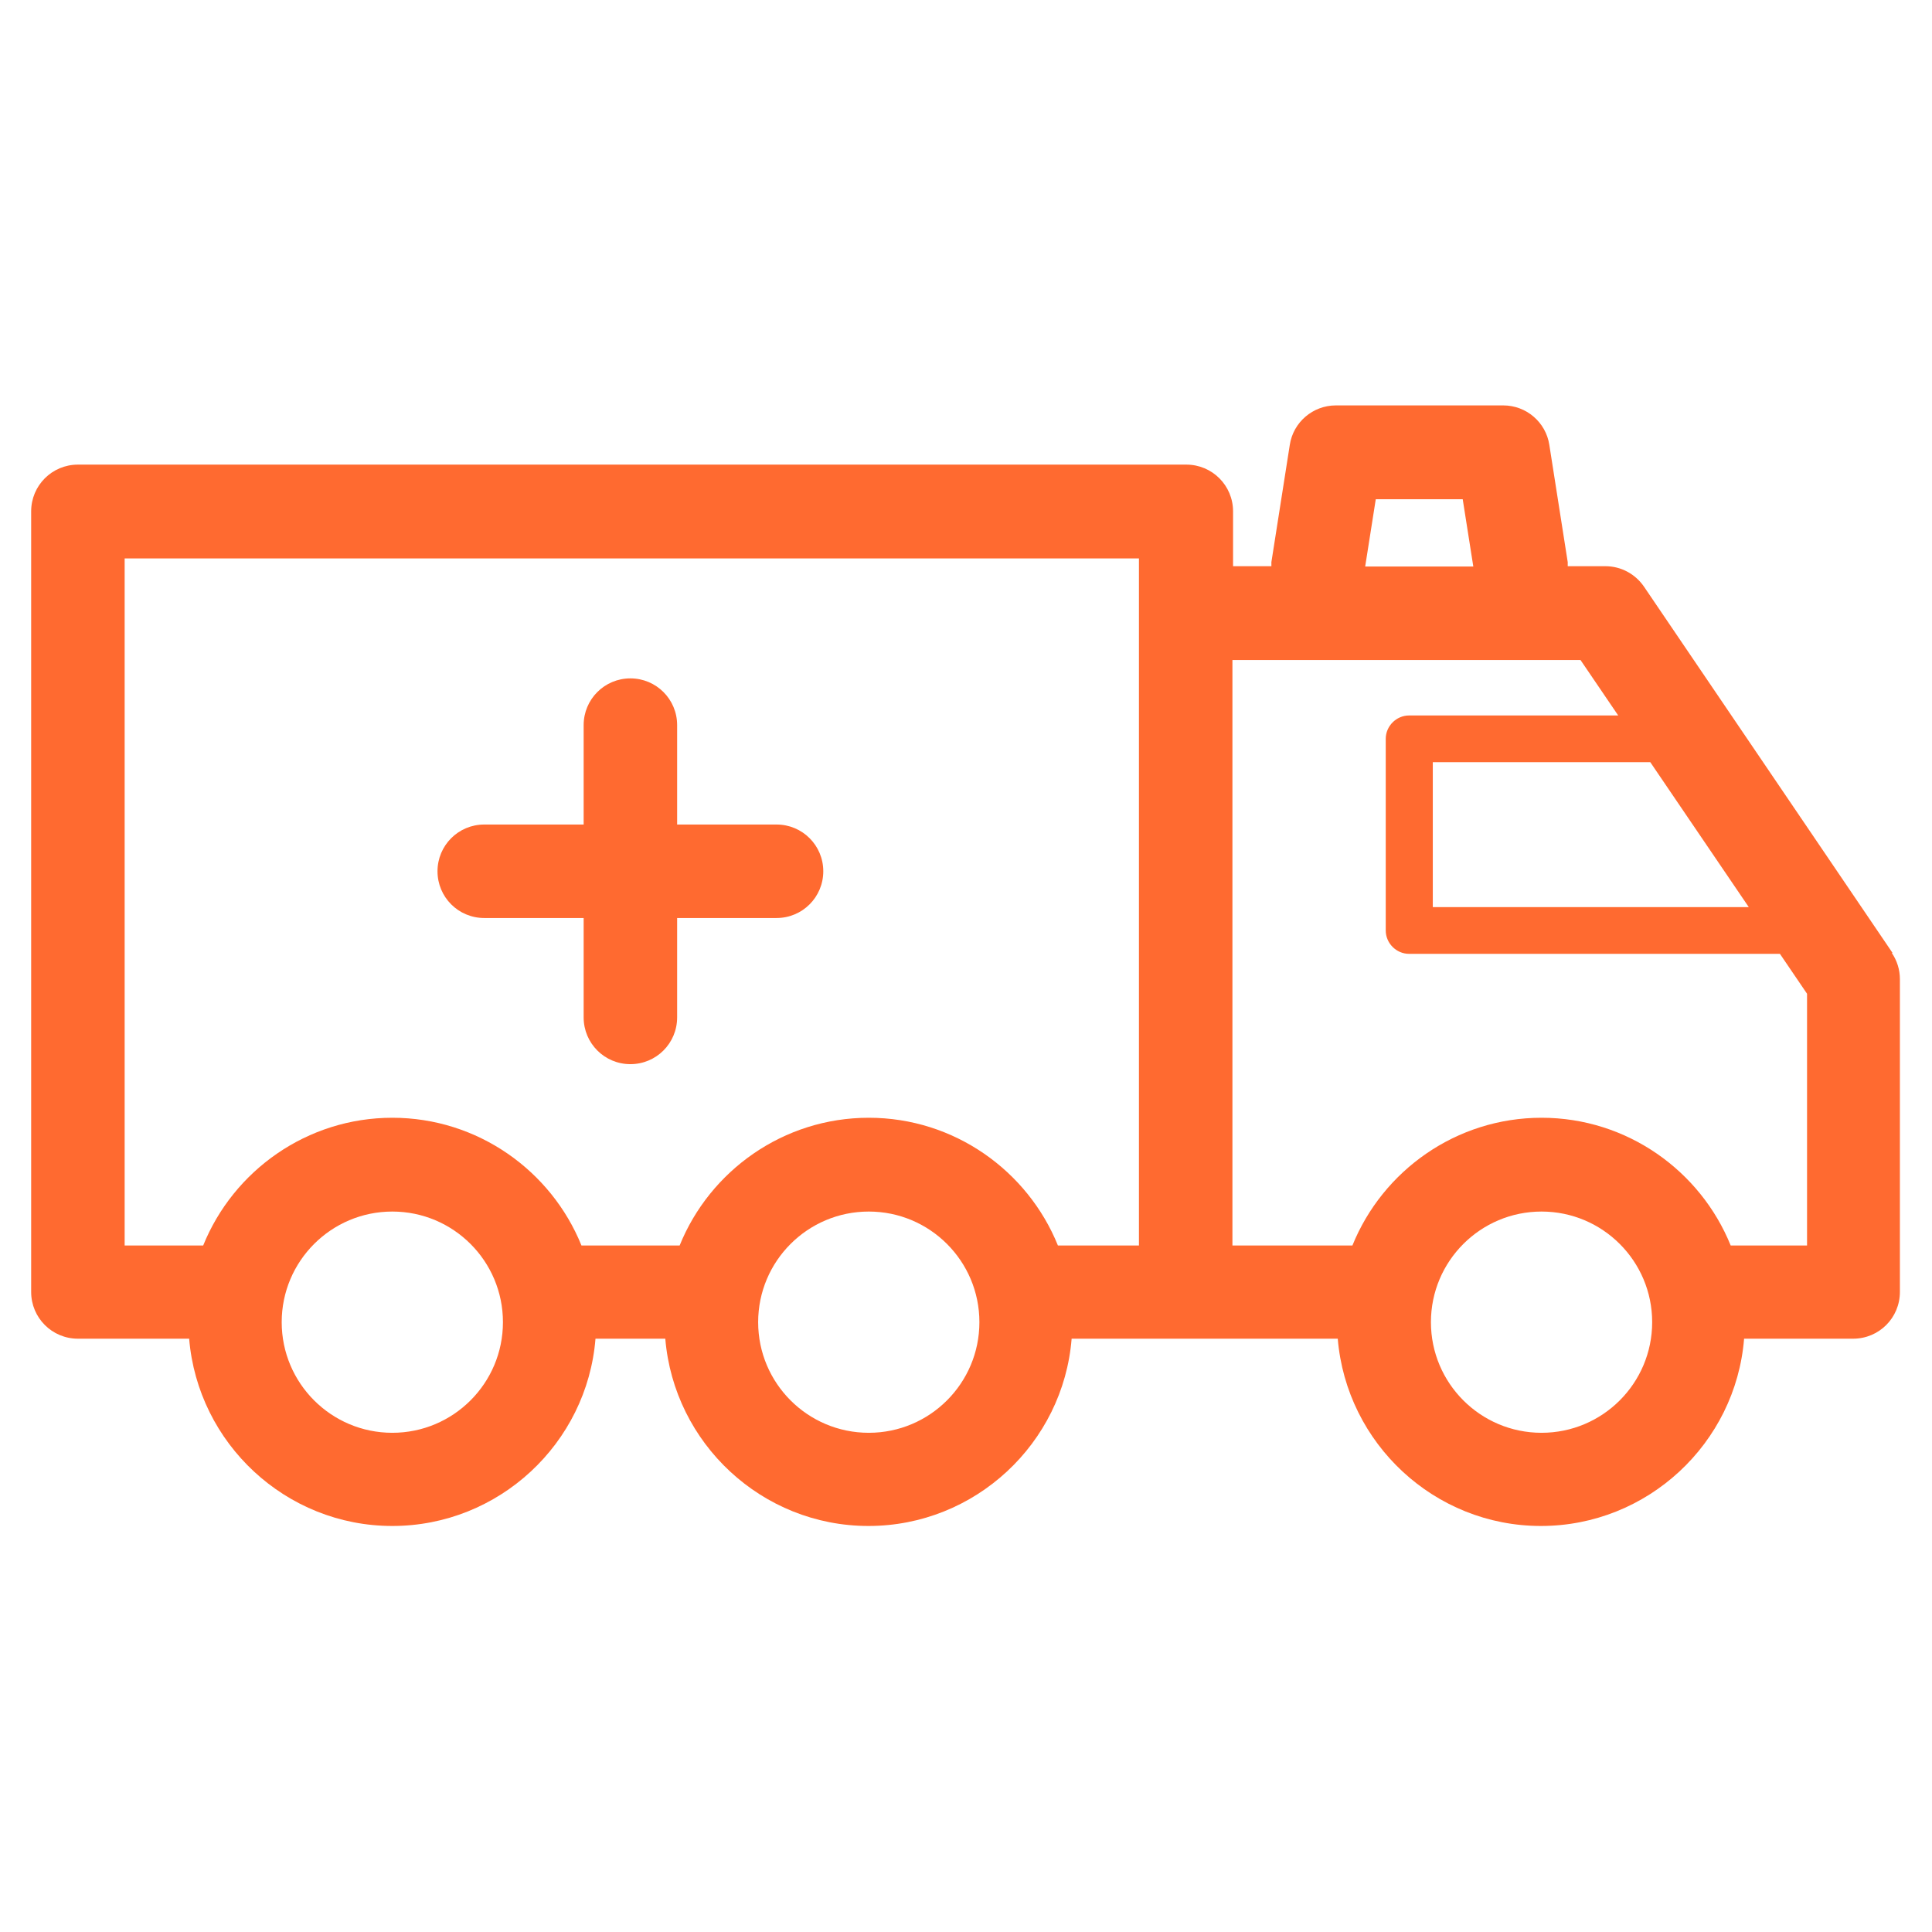
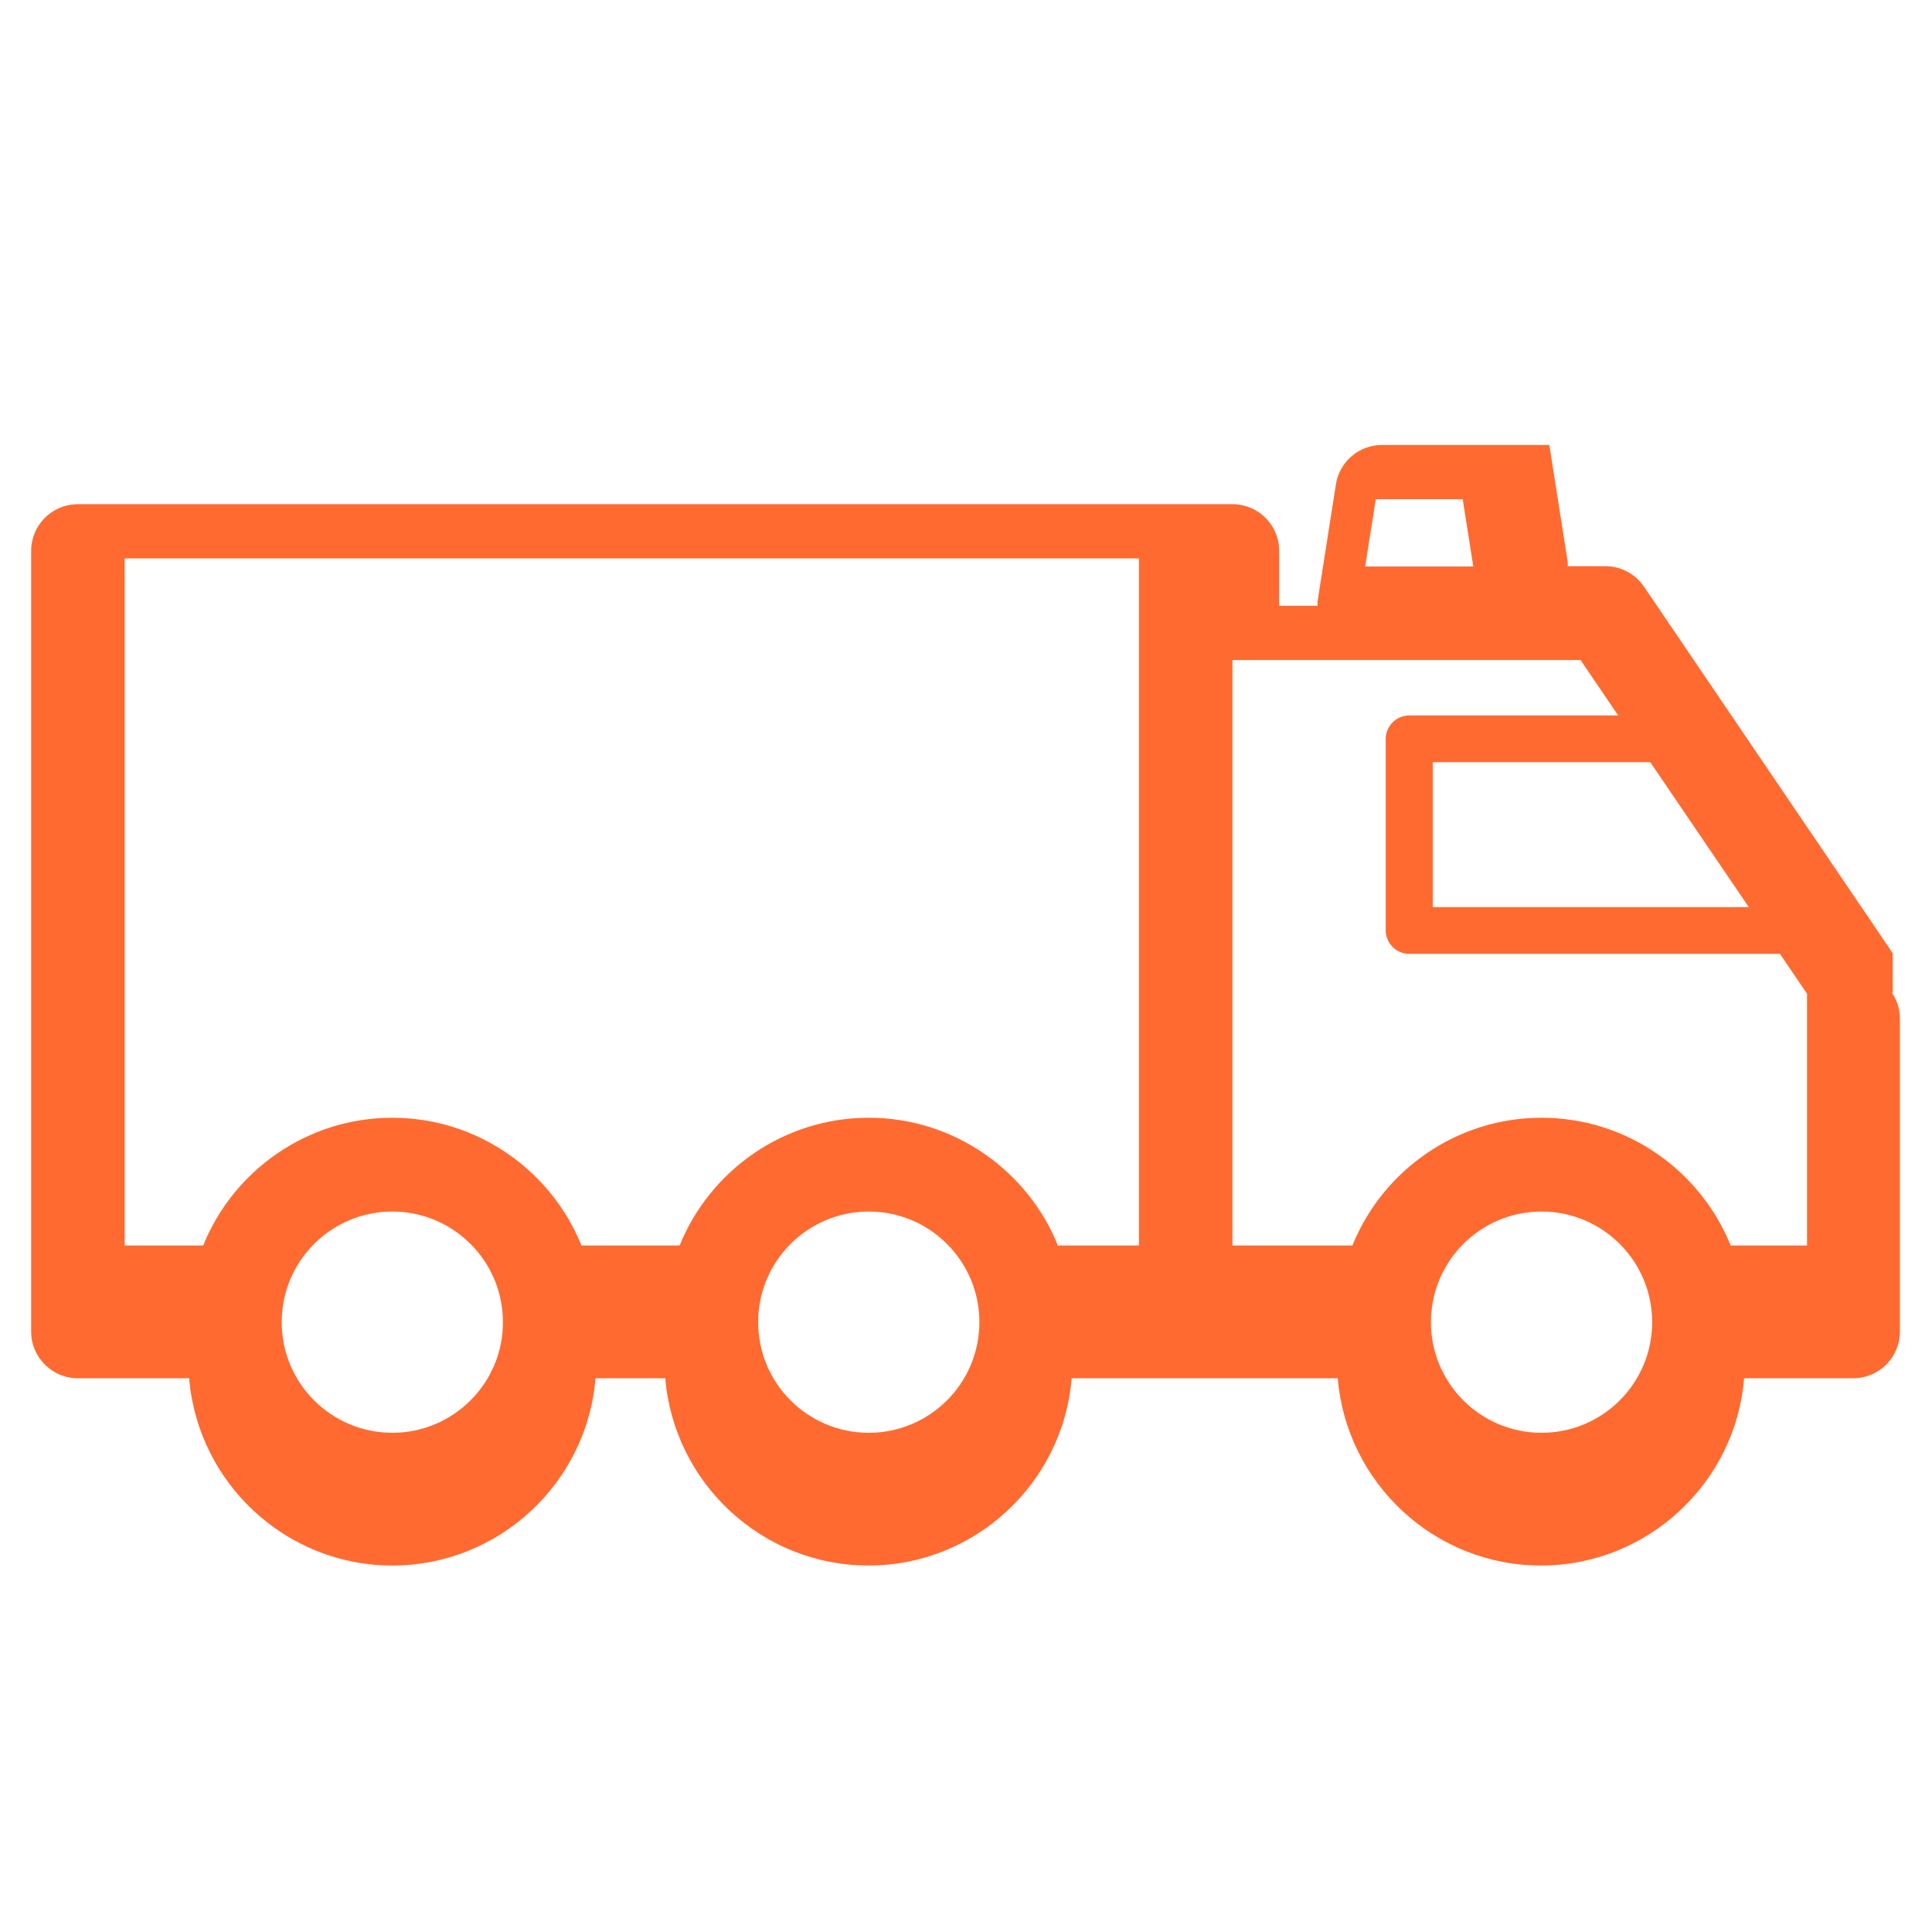
<svg xmlns="http://www.w3.org/2000/svg" id="art" version="1.1" viewBox="0 0 62 62">
  <defs>
    <style>
      .st0 {
        fill: #ff6a30;
      }
    </style>
  </defs>
-   <path class="st0" d="M60.74,30.59l-7.98-11.76c-.28-.41-.74-.66-1.24-.66h-1.21v-.13l-.59-3.76c-.11-.73-.74-1.27-1.48-1.27h-5.37c-.74,0-1.37.54-1.48,1.27l-.59,3.76v.13h-1.23v-1.76c0-.83-.67-1.5-1.5-1.5H2.5c-.83,0-1.5.67-1.5,1.5v25.05c0,.83.67,1.5,1.5,1.5h3.57c.28,3.36,3.1,6.01,6.52,6.01s6.25-2.65,6.52-6.01h2.24c.28,3.36,3.1,6.01,6.52,6.01s6.25-2.65,6.52-6.01h8.54c.28,3.36,3.1,6.01,6.52,6.01s6.25-2.65,6.52-6.01h3.5c.83,0,1.5-.67,1.5-1.5v-10.04c0-.3-.09-.59-.26-.84h.03ZM56.11,29.11h-10.13v-4.65h6.98l3.16,4.65h0ZM44.14,16.02h2.8l.34,2.16h-3.47l.34-2.16h0ZM12.59,45.98c-1.96,0-3.55-1.59-3.55-3.55s1.59-3.55,3.55-3.55,3.55,1.59,3.55,3.55-1.59,3.55-3.55,3.55ZM27.88,45.98c-1.96,0-3.55-1.59-3.55-3.55s1.59-3.55,3.55-3.55,3.55,1.59,3.55,3.55-1.59,3.55-3.55,3.55ZM36.3,39.97h-2.35c-.97-2.4-3.33-4.1-6.07-4.1s-5.1,1.7-6.07,4.1h-3.15c-.97-2.4-3.33-4.1-6.07-4.1s-5.1,1.7-6.07,4.1h-2.52v-22.05h32.55v22.05h-.25ZM49.47,45.98c-1.96,0-3.55-1.59-3.55-3.55s1.59-3.55,3.55-3.55,3.55,1.59,3.55,3.55-1.59,3.55-3.55,3.55ZM58,39.97h-2.46c-.97-2.4-3.33-4.1-6.07-4.1s-5.1,1.7-6.07,4.1h-3.85v-18.79h11.17l1.21,1.78h-6.71c-.41,0-.75.34-.75.75v6.15c0,.41.34.75.75.75h11.9l.87,1.28v8.08h0Z" />
-   <path class="st0" d="M24.92,26.46h-3.19v-3.19c0-.83-.67-1.5-1.5-1.5s-1.5.67-1.5,1.5v3.19h-3.19c-.83,0-1.5.67-1.5,1.5s.67,1.5,1.5,1.5h3.19v3.19c0,.83.67,1.5,1.5,1.5s1.5-.67,1.5-1.5v-3.19h3.19c.83,0,1.5-.67,1.5-1.5s-.67-1.5-1.5-1.5Z" />
+   <path class="st0" d="M60.74,30.59l-7.98-11.76c-.28-.41-.74-.66-1.24-.66h-1.21v-.13l-.59-3.76h-5.37c-.74,0-1.37.54-1.48,1.27l-.59,3.76v.13h-1.23v-1.76c0-.83-.67-1.5-1.5-1.5H2.5c-.83,0-1.5.67-1.5,1.5v25.05c0,.83.67,1.5,1.5,1.5h3.57c.28,3.36,3.1,6.01,6.52,6.01s6.25-2.65,6.52-6.01h2.24c.28,3.36,3.1,6.01,6.52,6.01s6.25-2.65,6.52-6.01h8.54c.28,3.36,3.1,6.01,6.52,6.01s6.25-2.65,6.52-6.01h3.5c.83,0,1.5-.67,1.5-1.5v-10.04c0-.3-.09-.59-.26-.84h.03ZM56.11,29.11h-10.13v-4.65h6.98l3.16,4.65h0ZM44.14,16.02h2.8l.34,2.16h-3.47l.34-2.16h0ZM12.59,45.98c-1.96,0-3.55-1.59-3.55-3.55s1.59-3.55,3.55-3.55,3.55,1.59,3.55,3.55-1.59,3.55-3.55,3.55ZM27.88,45.98c-1.96,0-3.55-1.59-3.55-3.55s1.59-3.55,3.55-3.55,3.55,1.59,3.55,3.55-1.59,3.55-3.55,3.55ZM36.3,39.97h-2.35c-.97-2.4-3.33-4.1-6.07-4.1s-5.1,1.7-6.07,4.1h-3.15c-.97-2.4-3.33-4.1-6.07-4.1s-5.1,1.7-6.07,4.1h-2.52v-22.05h32.55v22.05h-.25ZM49.47,45.98c-1.96,0-3.55-1.59-3.55-3.55s1.59-3.55,3.55-3.55,3.55,1.59,3.55,3.55-1.59,3.55-3.55,3.55ZM58,39.97h-2.46c-.97-2.4-3.33-4.1-6.07-4.1s-5.1,1.7-6.07,4.1h-3.85v-18.79h11.17l1.21,1.78h-6.71c-.41,0-.75.34-.75.75v6.15c0,.41.34.75.75.75h11.9l.87,1.28v8.08h0Z" />
</svg>